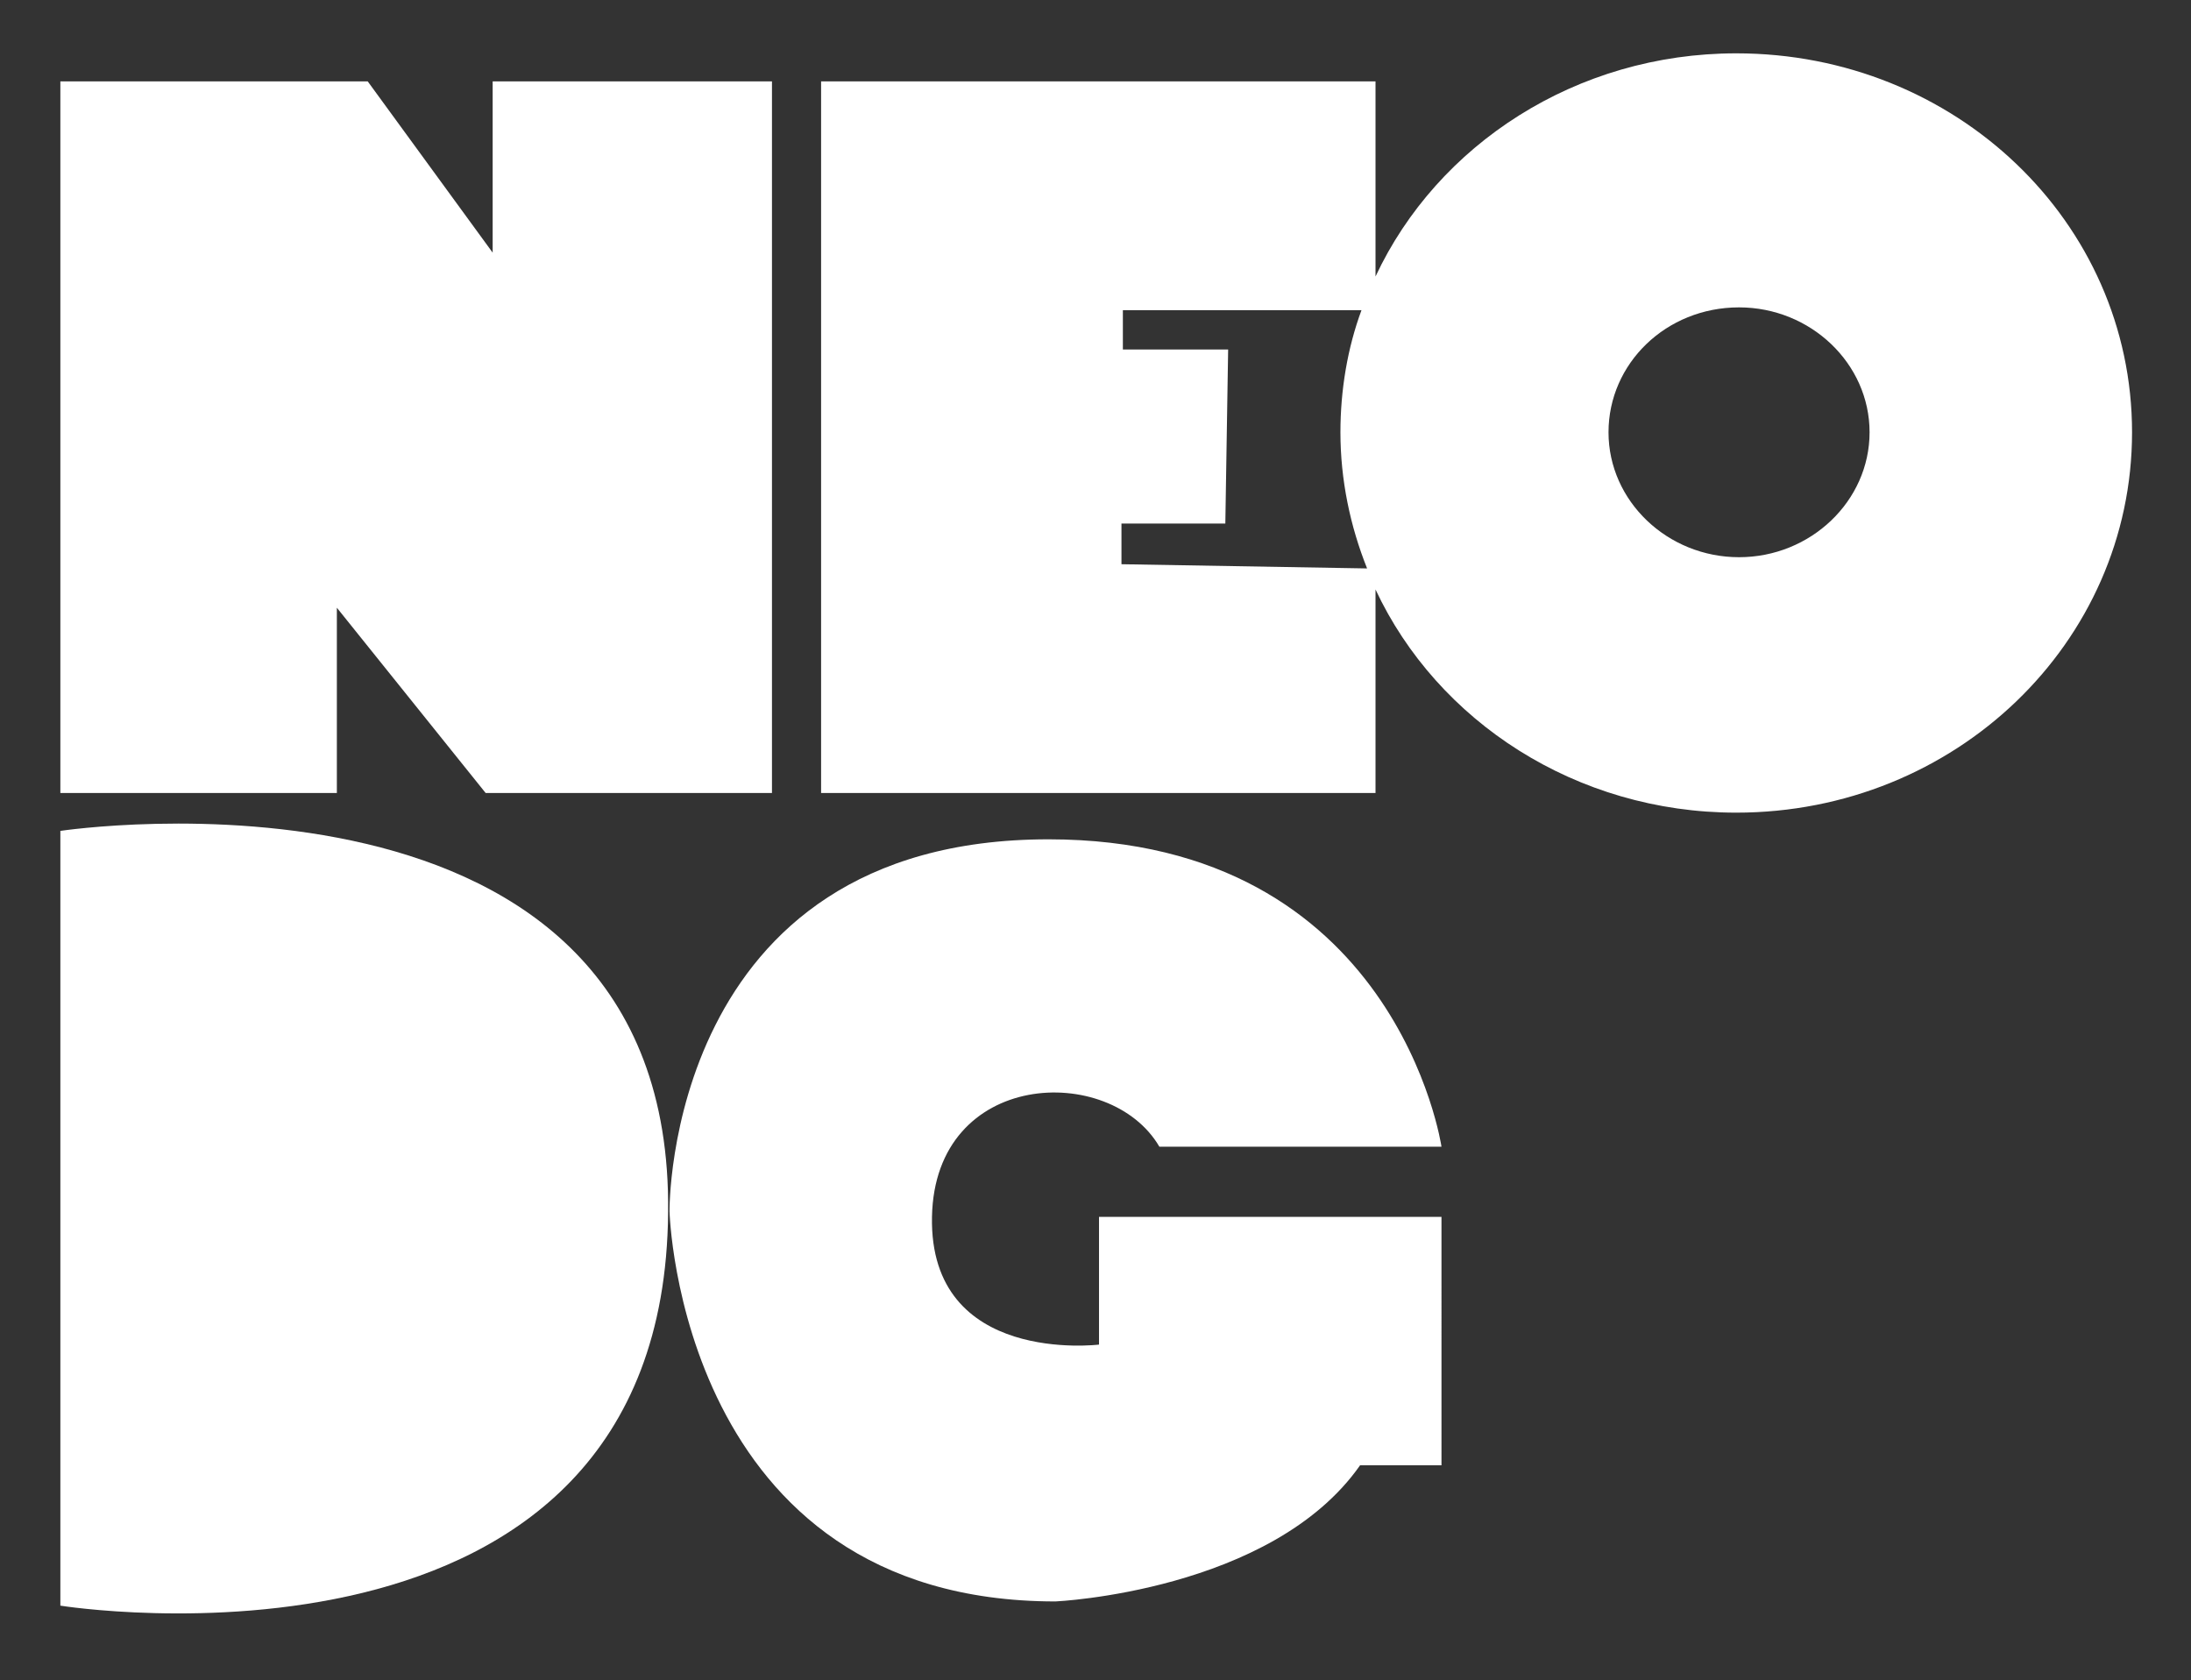
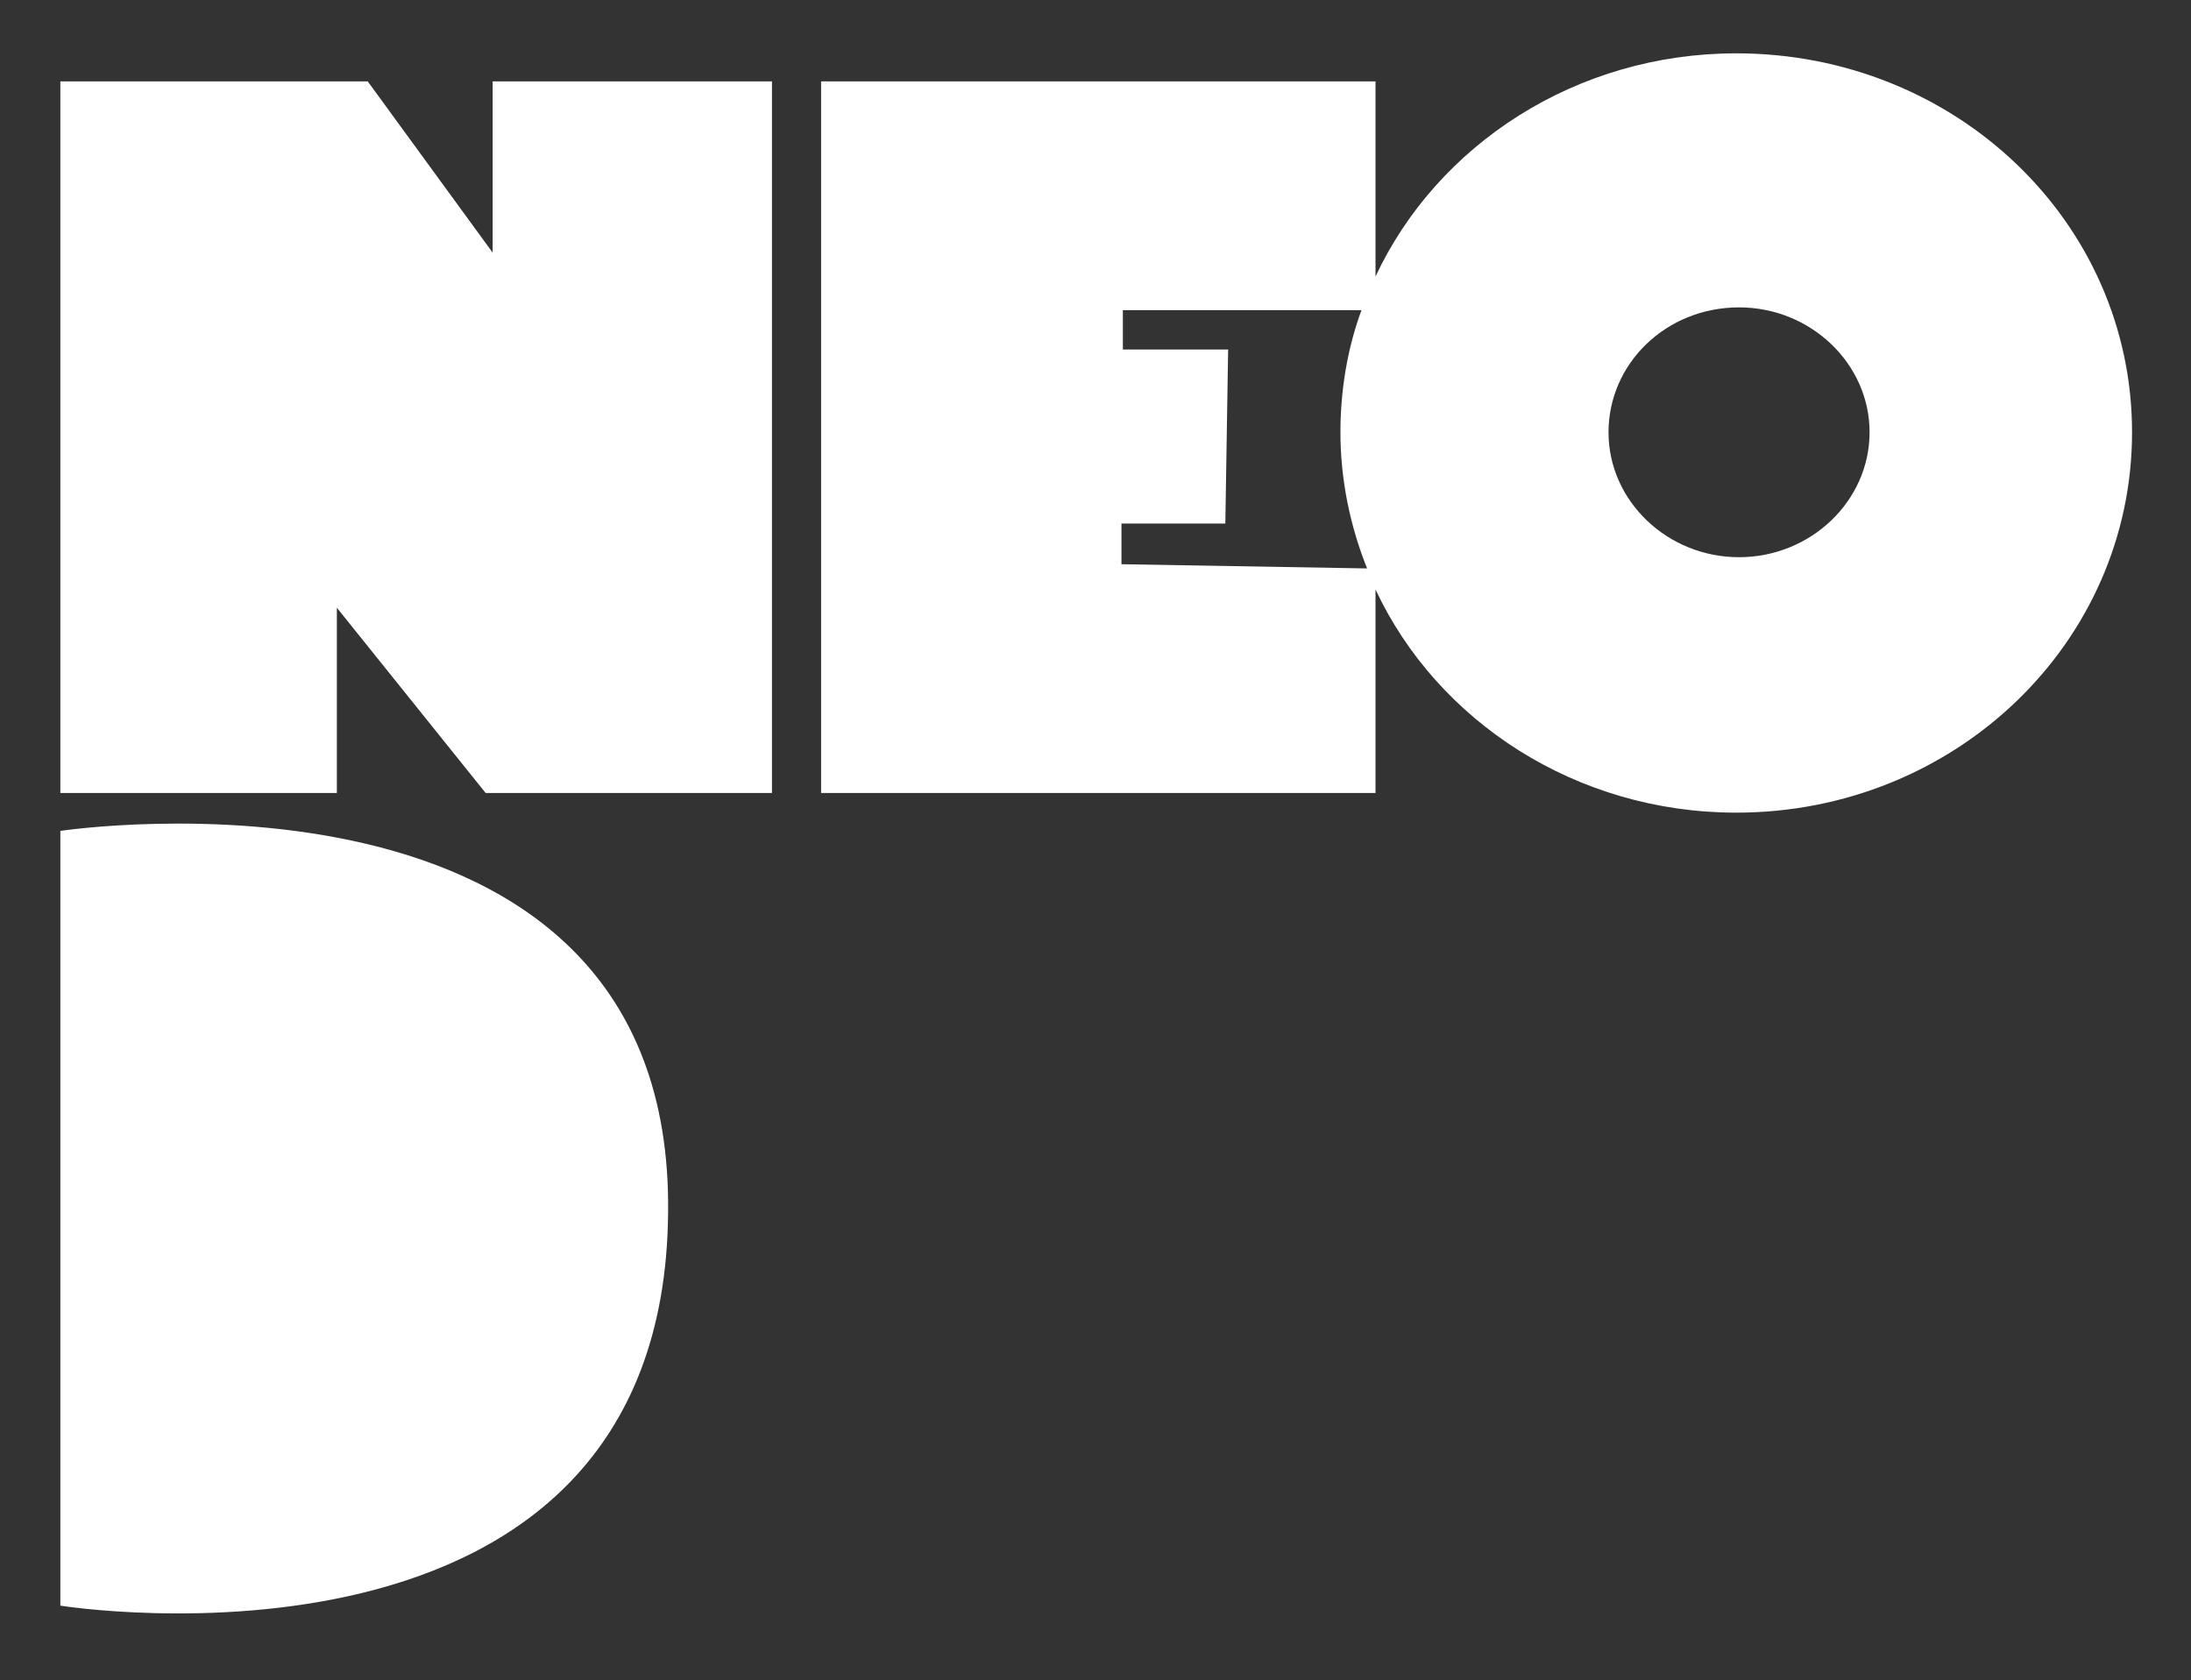
<svg xmlns="http://www.w3.org/2000/svg" version="1.1" id="Layer_1" x="0px" y="0px" viewBox="0 0 156.1 119.7" style="enable-background:new 0 0 156.1 119.7;" xml:space="preserve">
  <rect x="0" y="0" width="156.1" height="119.7" fill="#333333" stroke="none" />
  <style type="text/css">
	.st0{fill:#FFFFFF;}
</style>
  <polygon class="st0" points="4.3,56.5 4.3,5.8 26.2,5.8 35.1,18 35.1,5.8 55,5.8 55,56.5 34.6,56.5 24,43.3 24,56.5 " />
  <g>
    <path class="st0" d="M4.3,59.2v55.2c0,0,43,6.9,43.3-28C48,52.6,4.3,59.2,4.3,59.2z" />
-     <path class="st0" d="M78.3,95.8c0,0-12.1,1.5-11.9-9.1c0.2-10.5,12.7-11,16.2-5h20.1c0,0-3.2-21.9-28-21.9c-27.3,0-27,26.5-27,26.5   s0.7,27.8,27.5,27.8c0,0,15.4-0.7,21.7-9.7h5.8V86.7H78.3V95.8z" />
  </g>
  <path class="st0" d="M123.7,3.8c-11.4,0-21.3,6.5-25.7,15.9V5.8H58.5v50.7H98V42c4.4,9.4,14.3,15.9,25.7,15.9  c15.6,0,28.2-12.1,28.2-27.1S139.3,3.8,123.7,3.8z M79.9,40.2v-2.9h7.4l0.2-12.4h-7.5v-2.8H97c-1,2.7-1.5,5.7-1.5,8.7  c0,3.4,0.7,6.7,1.9,9.7L79.9,40.2z M123.9,39.7c-5.1,0-9.3-4-9.3-8.9s4.1-8.9,9.3-8.9c5.1,0,9.3,4,9.3,8.9S129,39.7,123.9,39.7z" />
</svg>